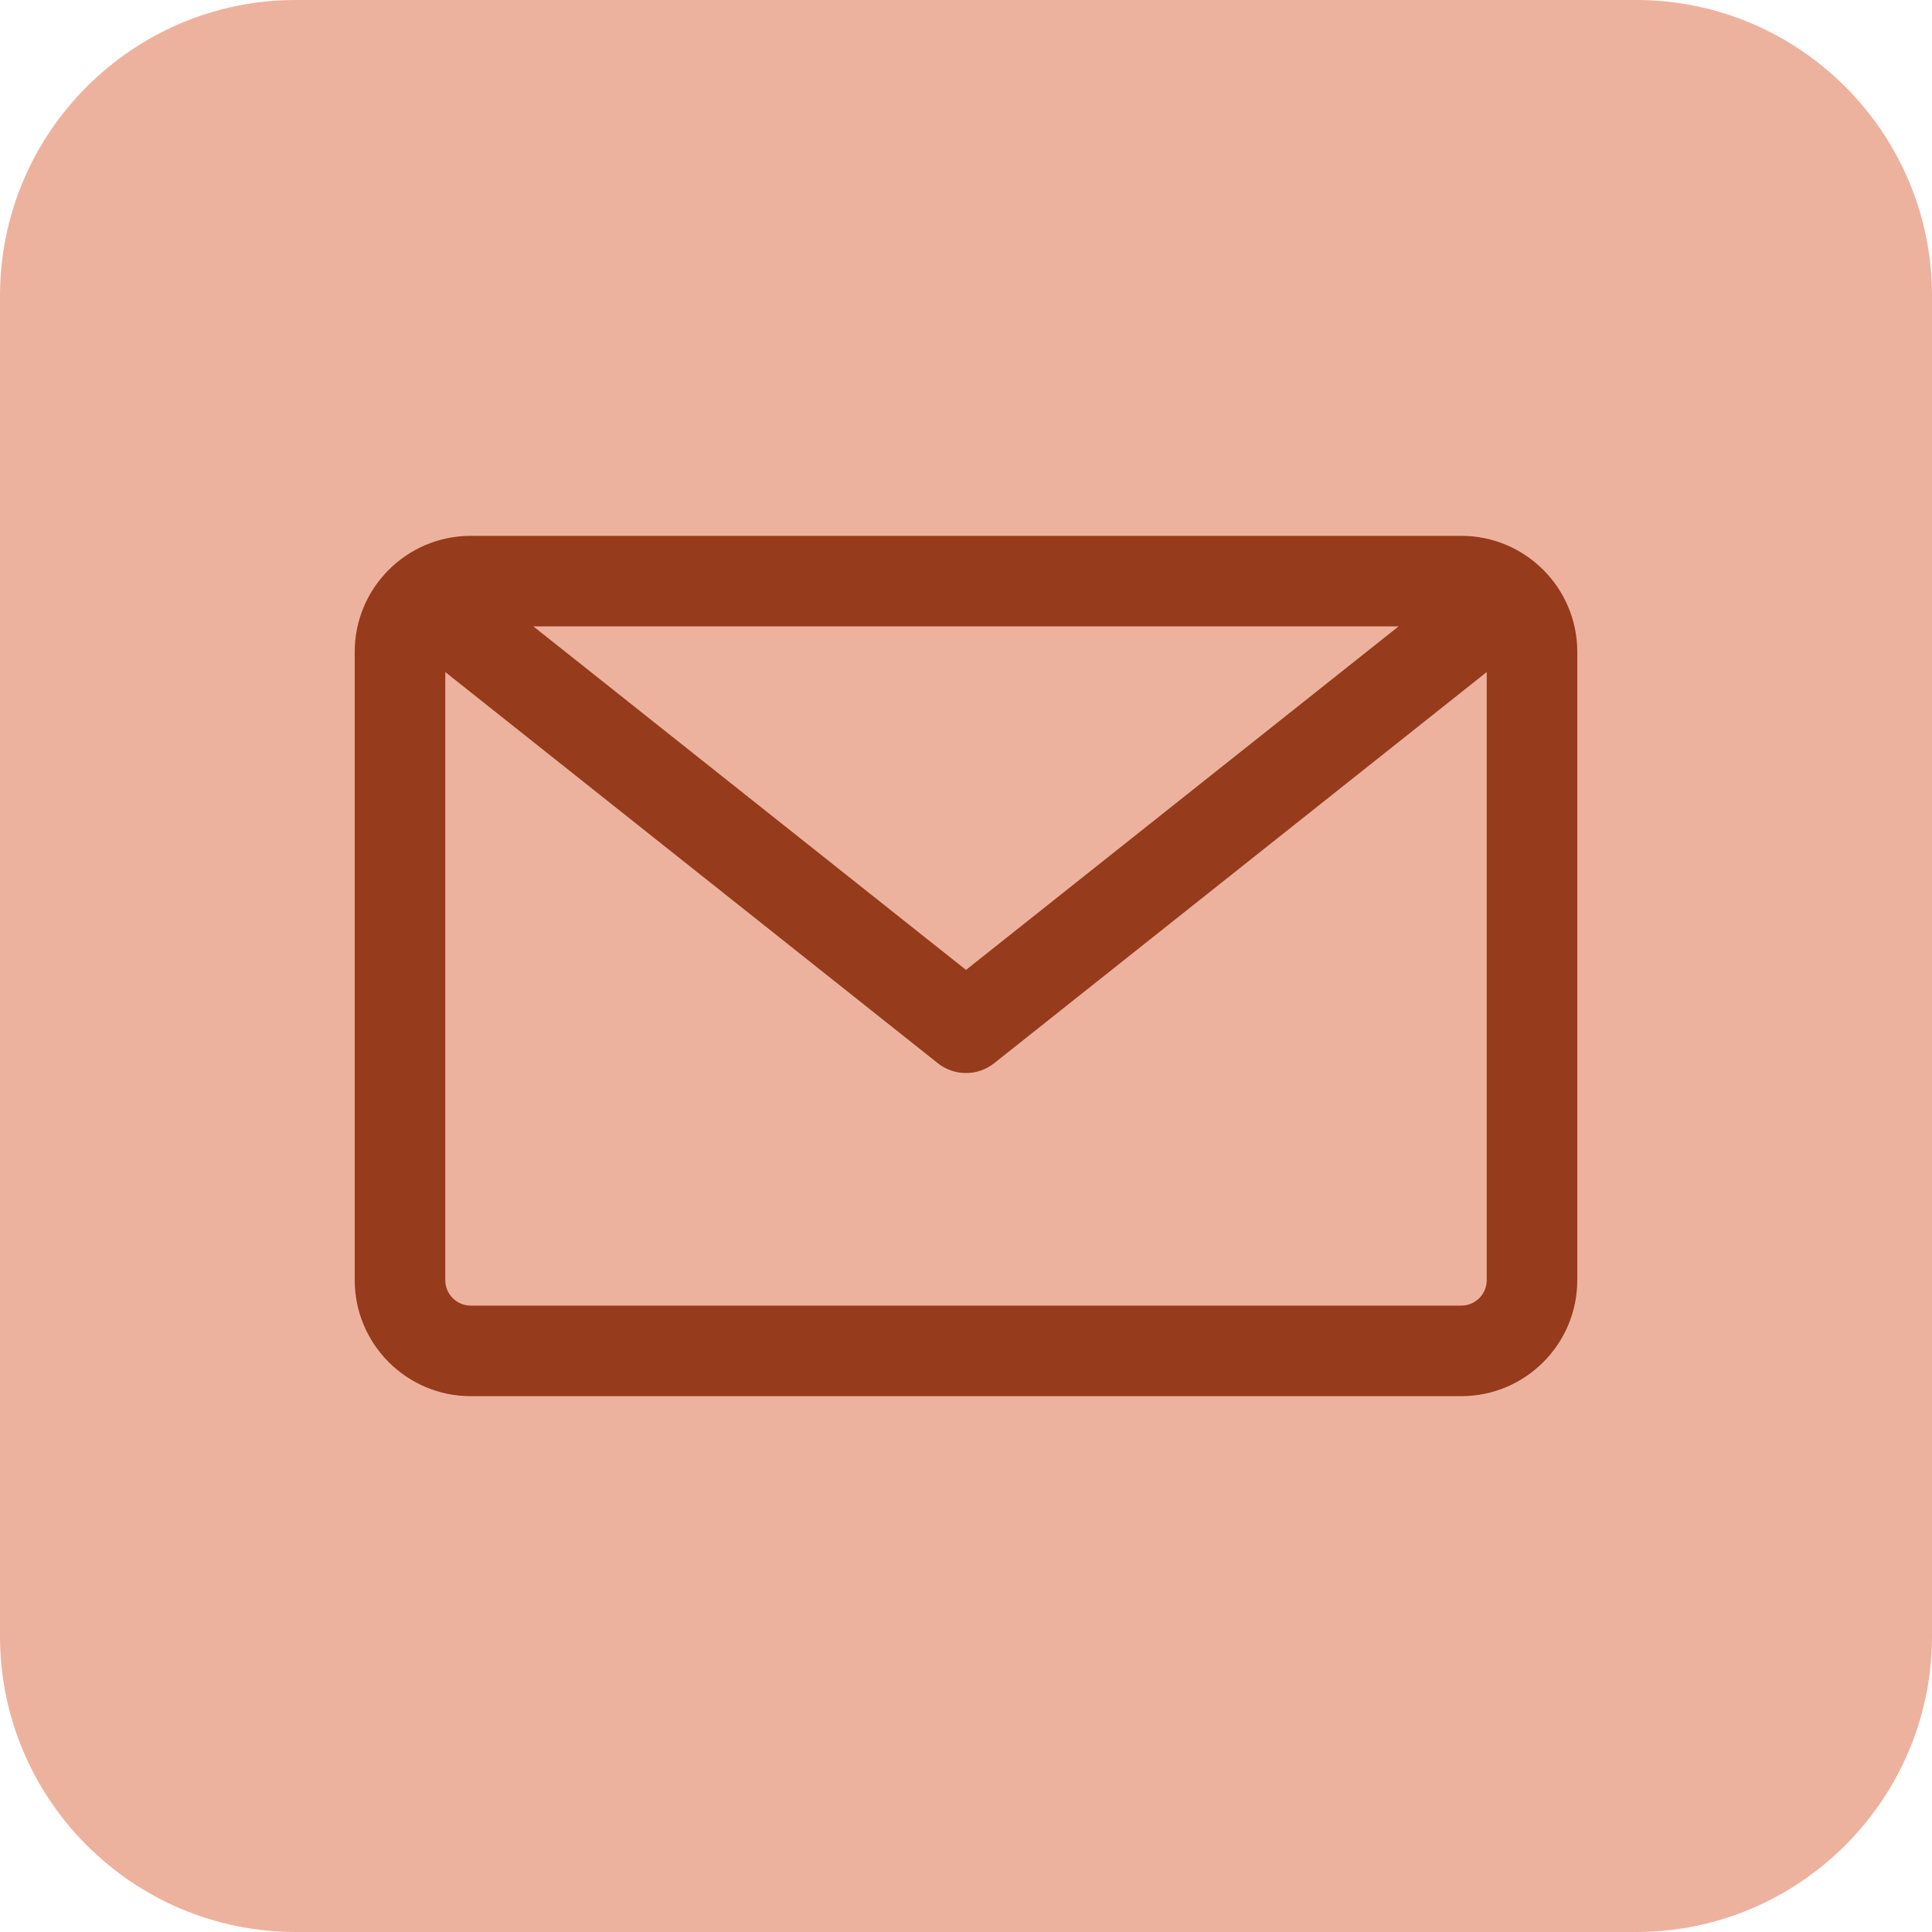
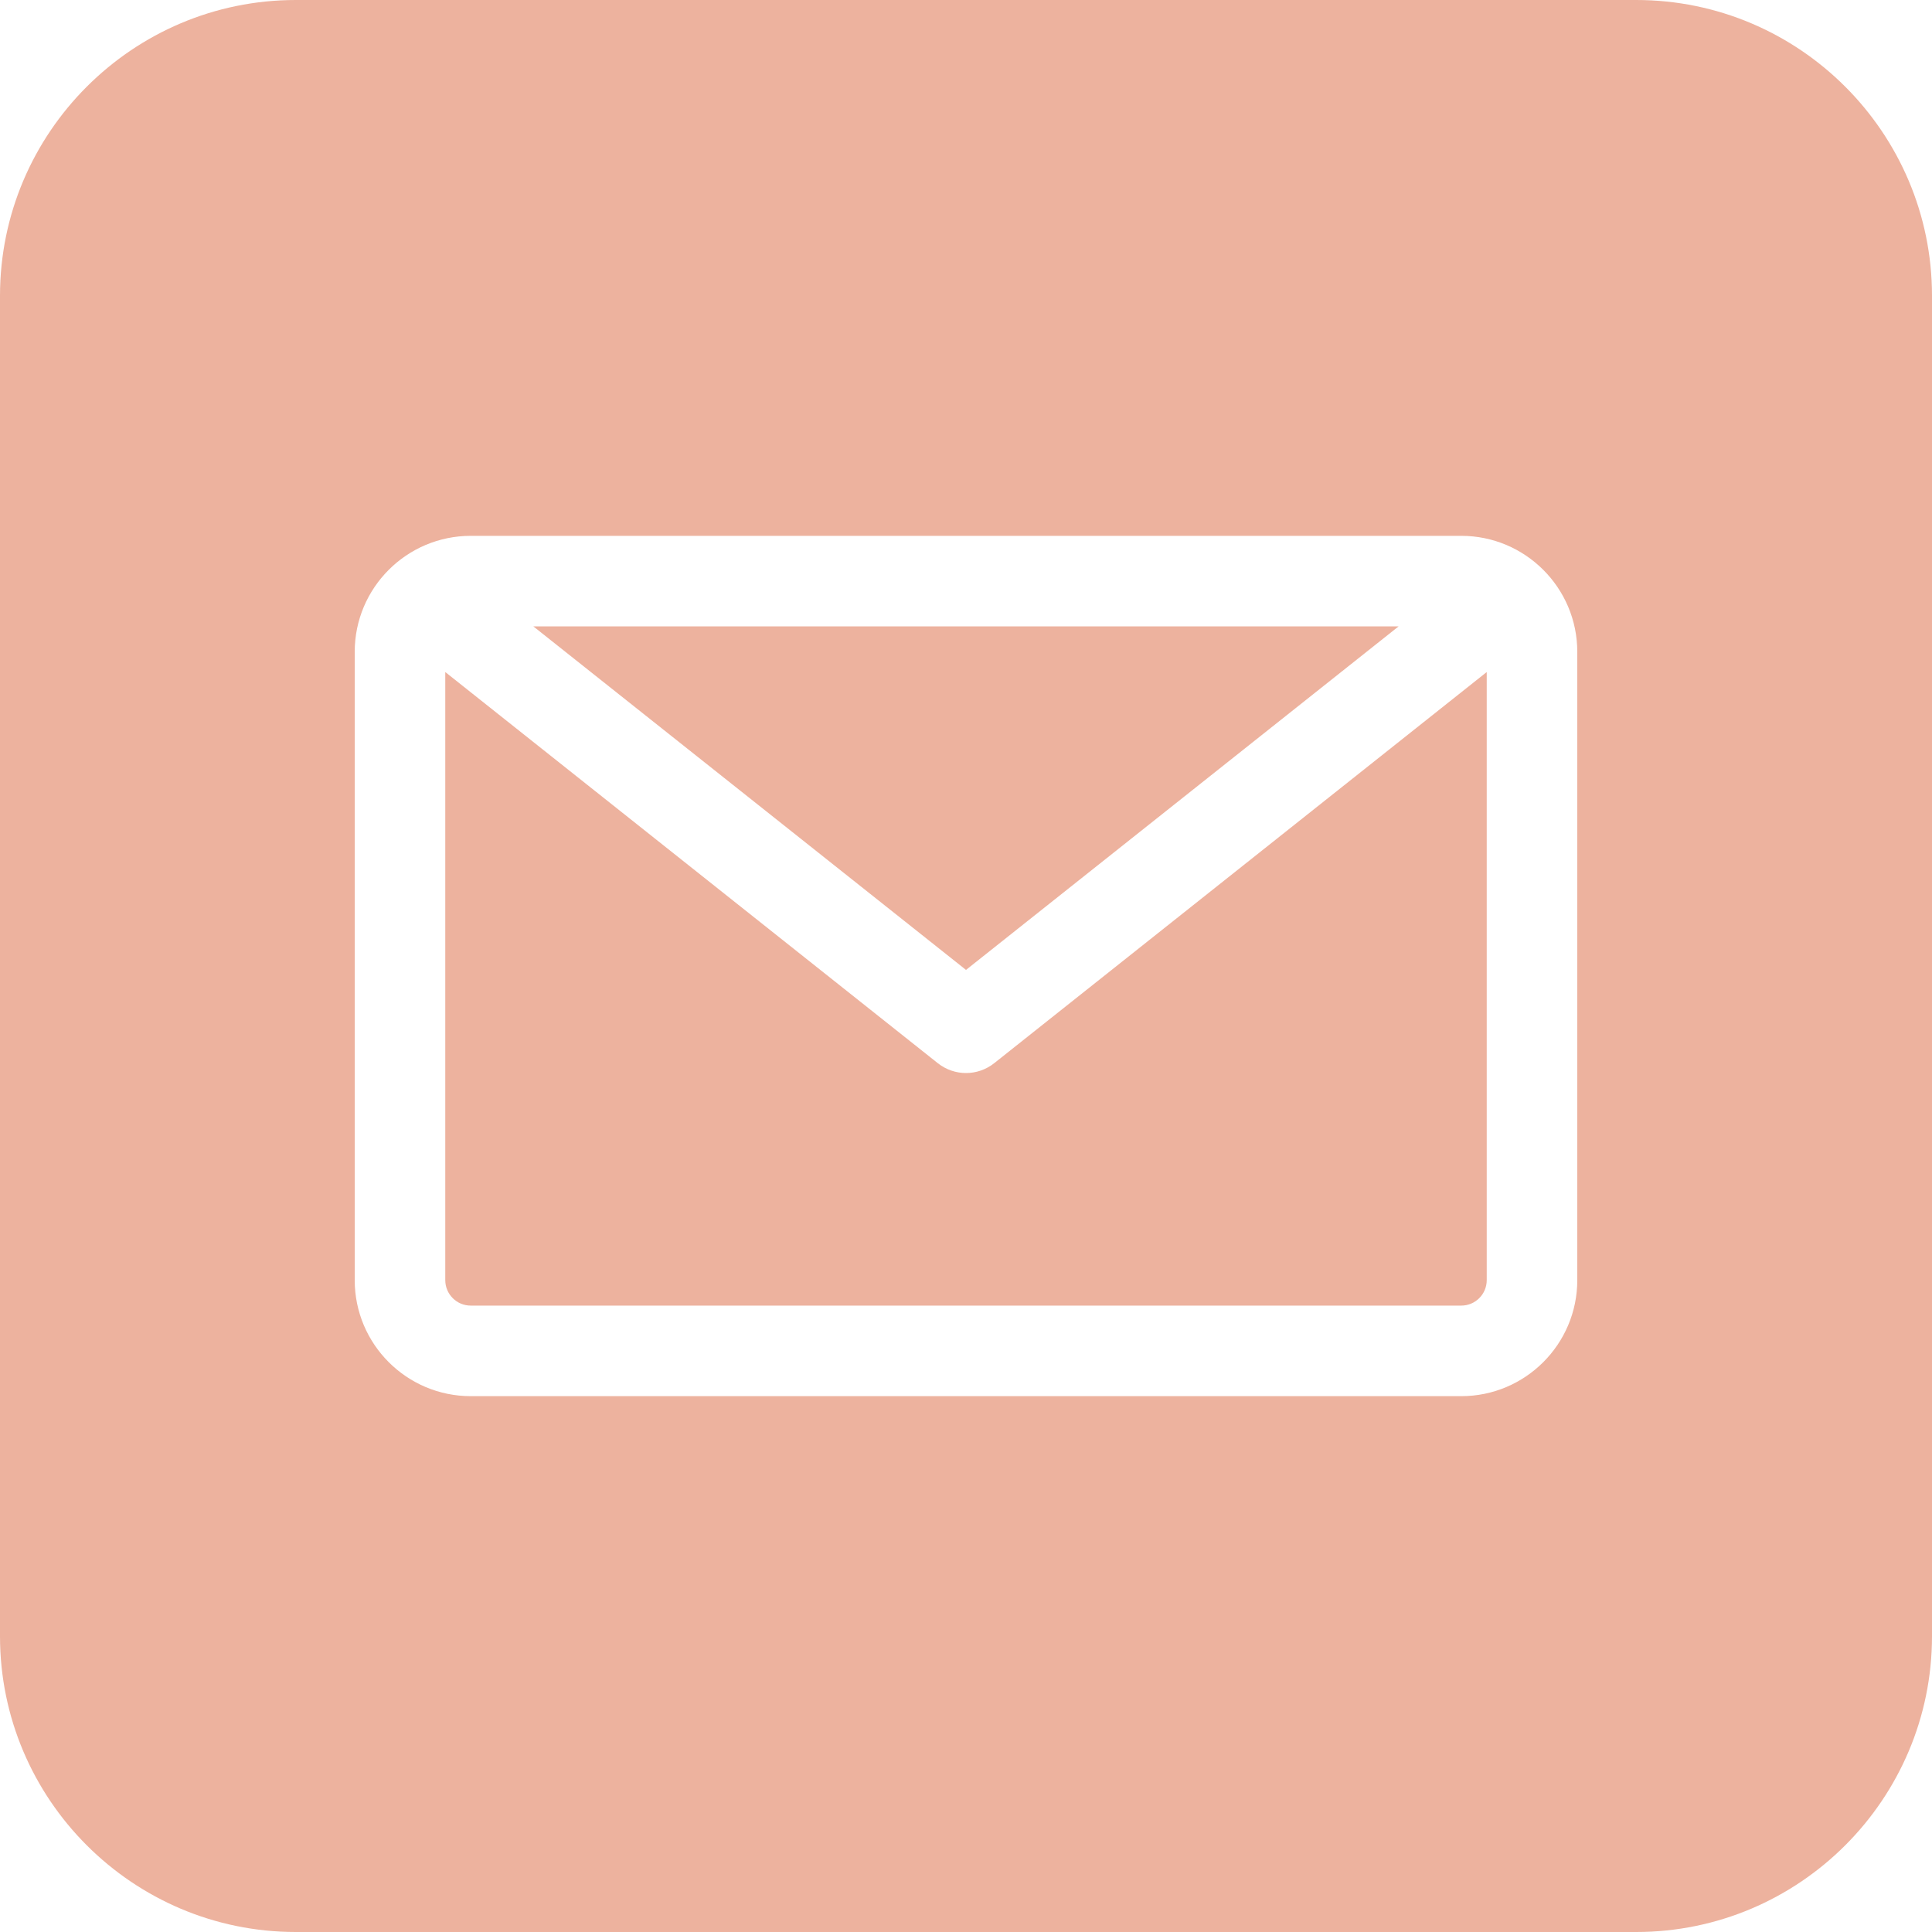
<svg xmlns="http://www.w3.org/2000/svg" width="40" height="40" viewBox="0 0 40 40" fill="none">
-   <path d="M0 8C0 3.582 3.582 0 8 0H32C36.418 0 40 3.582 40 8V32C40 36.418 36.418 40 32 40H8C3.582 40 0 36.418 0 32V8Z" fill="#963B1B" />
  <path d="M20 20.081L11.043 12.969H28.956L20 20.081ZM20 22.216C19.794 22.216 19.588 22.148 19.417 22.013L9.219 13.914V26.504C9.219 26.795 9.455 27.031 9.746 27.031H30.254C30.545 27.031 30.781 26.795 30.781 26.504V13.914L20.583 22.013C20.412 22.148 20.206 22.216 20 22.216ZM40 6.124V33.876C40 37.253 37.253 40 33.876 40H6.124C2.747 40 0 37.253 0 33.876V6.124C0 2.747 2.747 0 6.124 0H33.876C37.253 0 40 2.747 40 6.124ZM32.656 13.496C32.656 12.171 31.579 11.094 30.254 11.094H9.746C8.421 11.094 7.344 12.171 7.344 13.496V26.504C7.344 27.829 8.421 28.906 9.746 28.906H30.254C31.579 28.906 32.656 27.829 32.656 26.504V13.496Z" fill="#EDB29E" />
</svg>